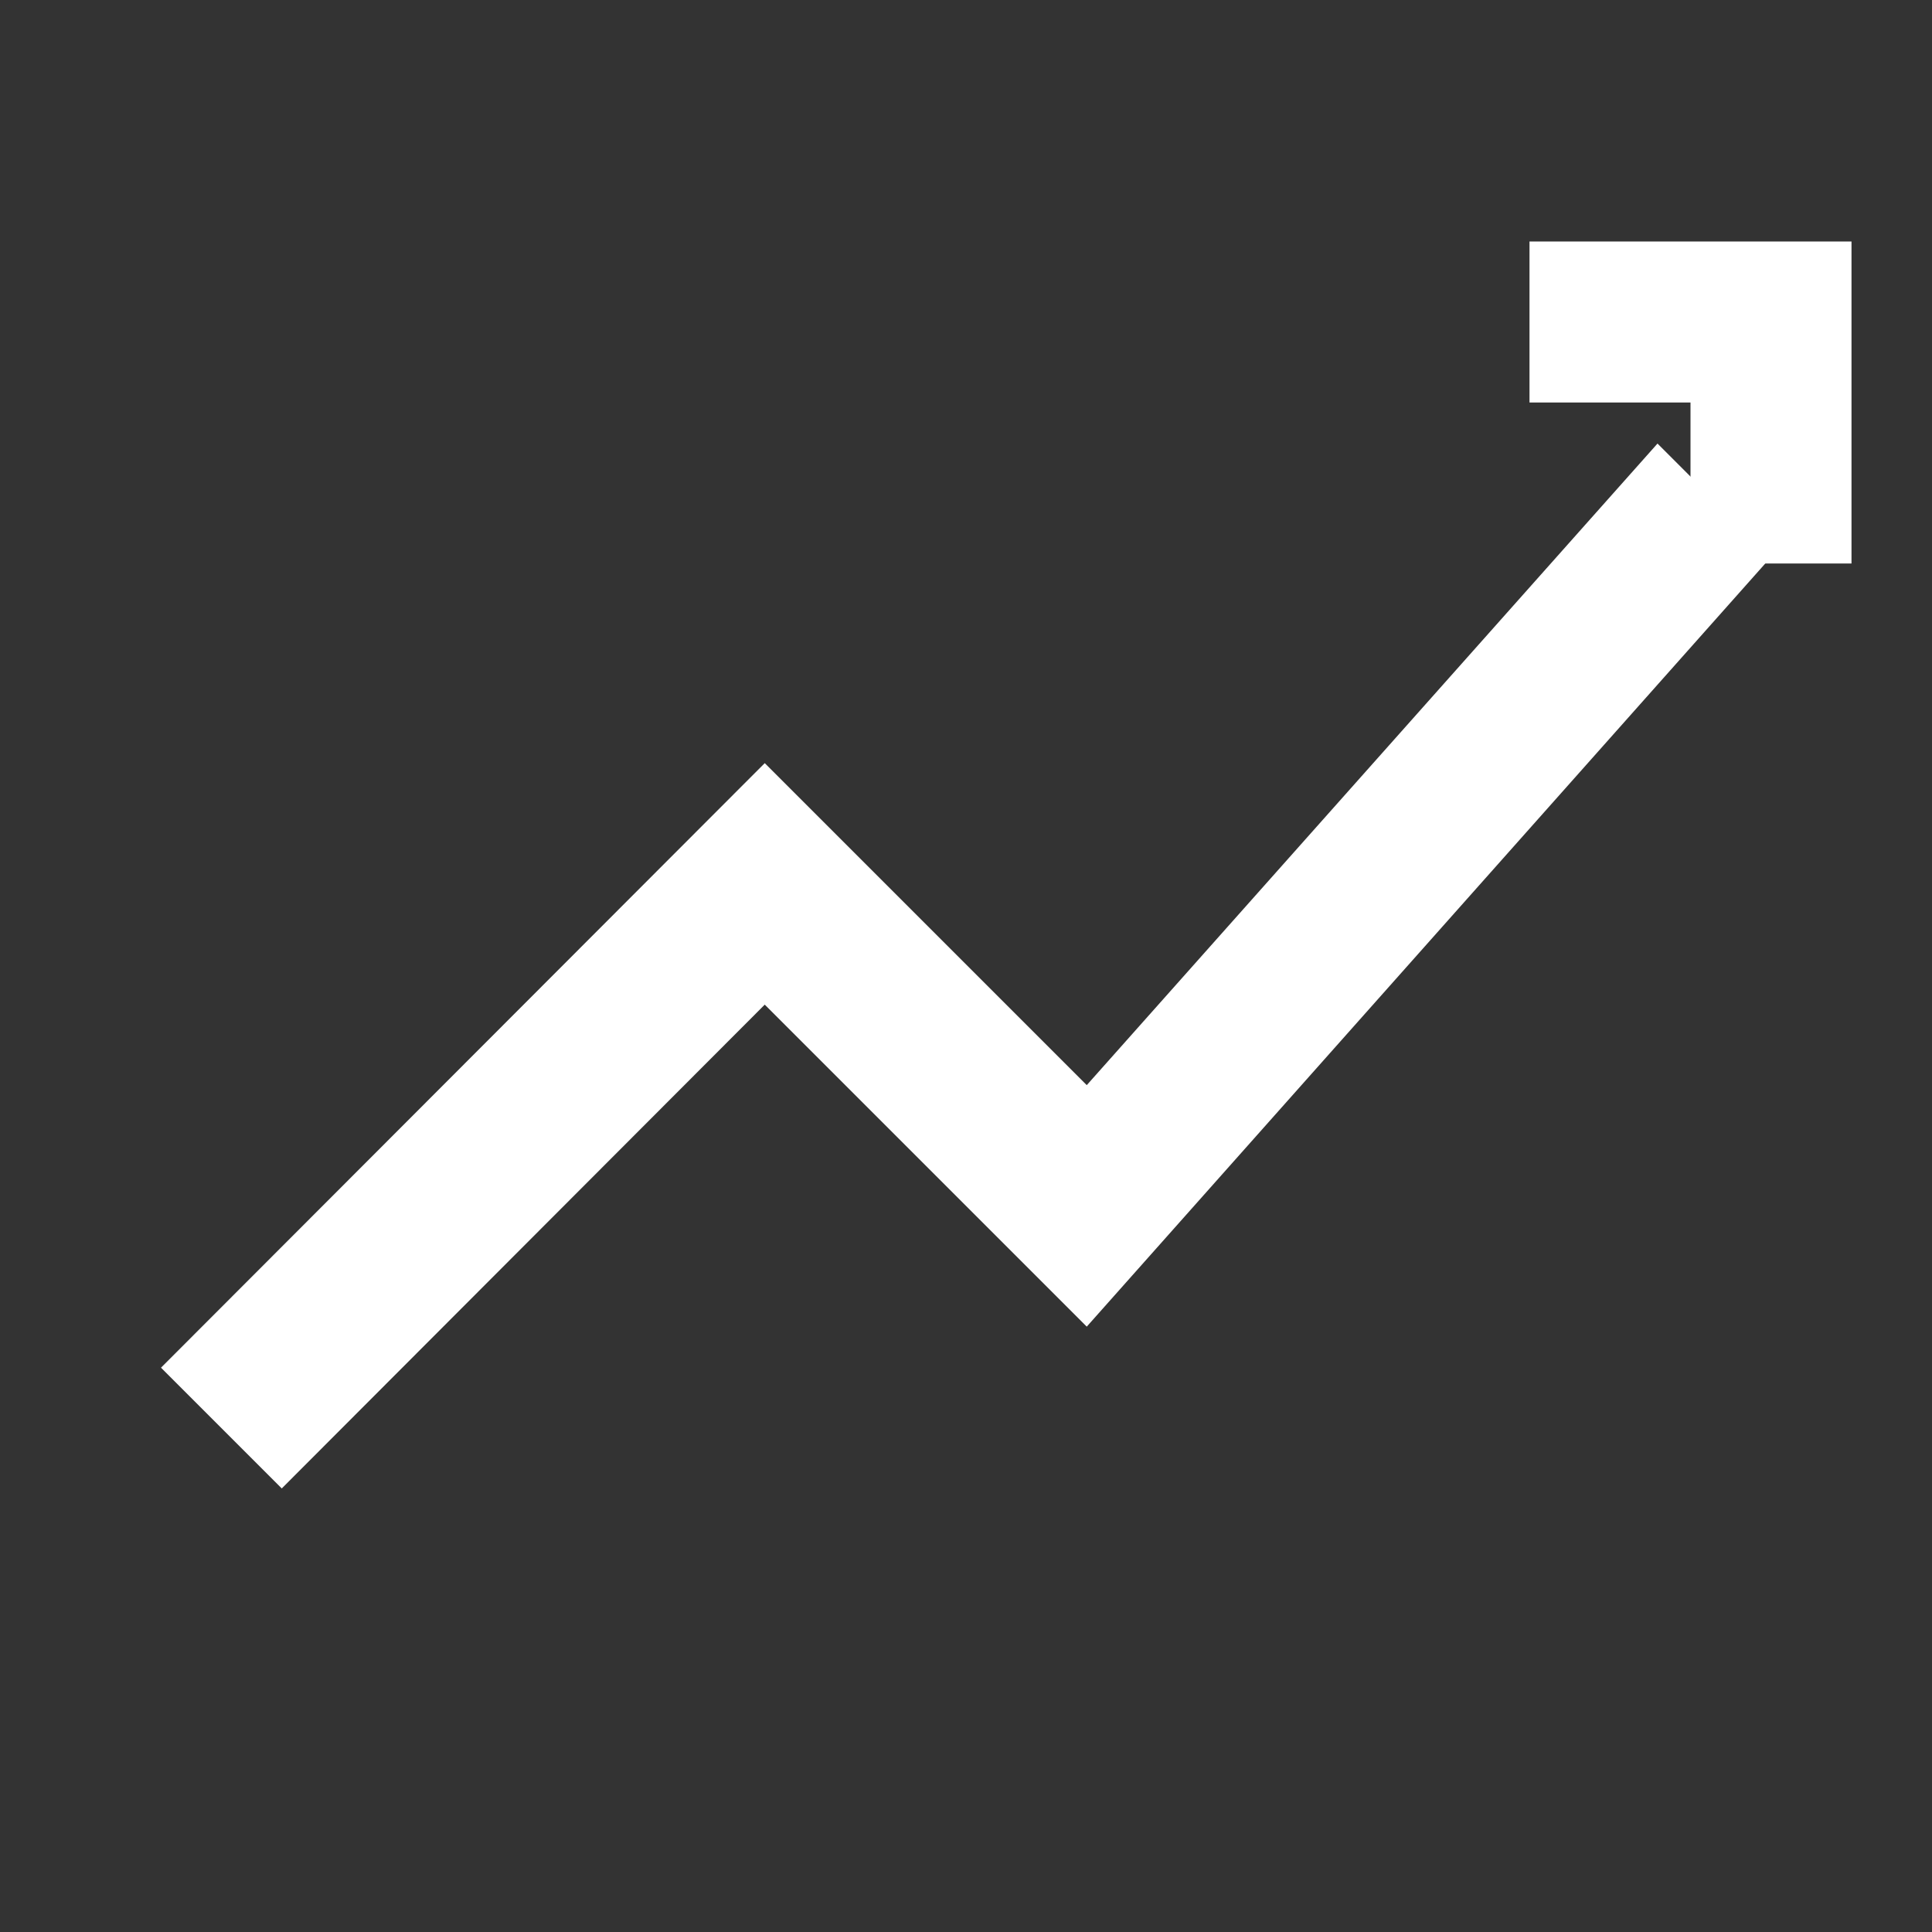
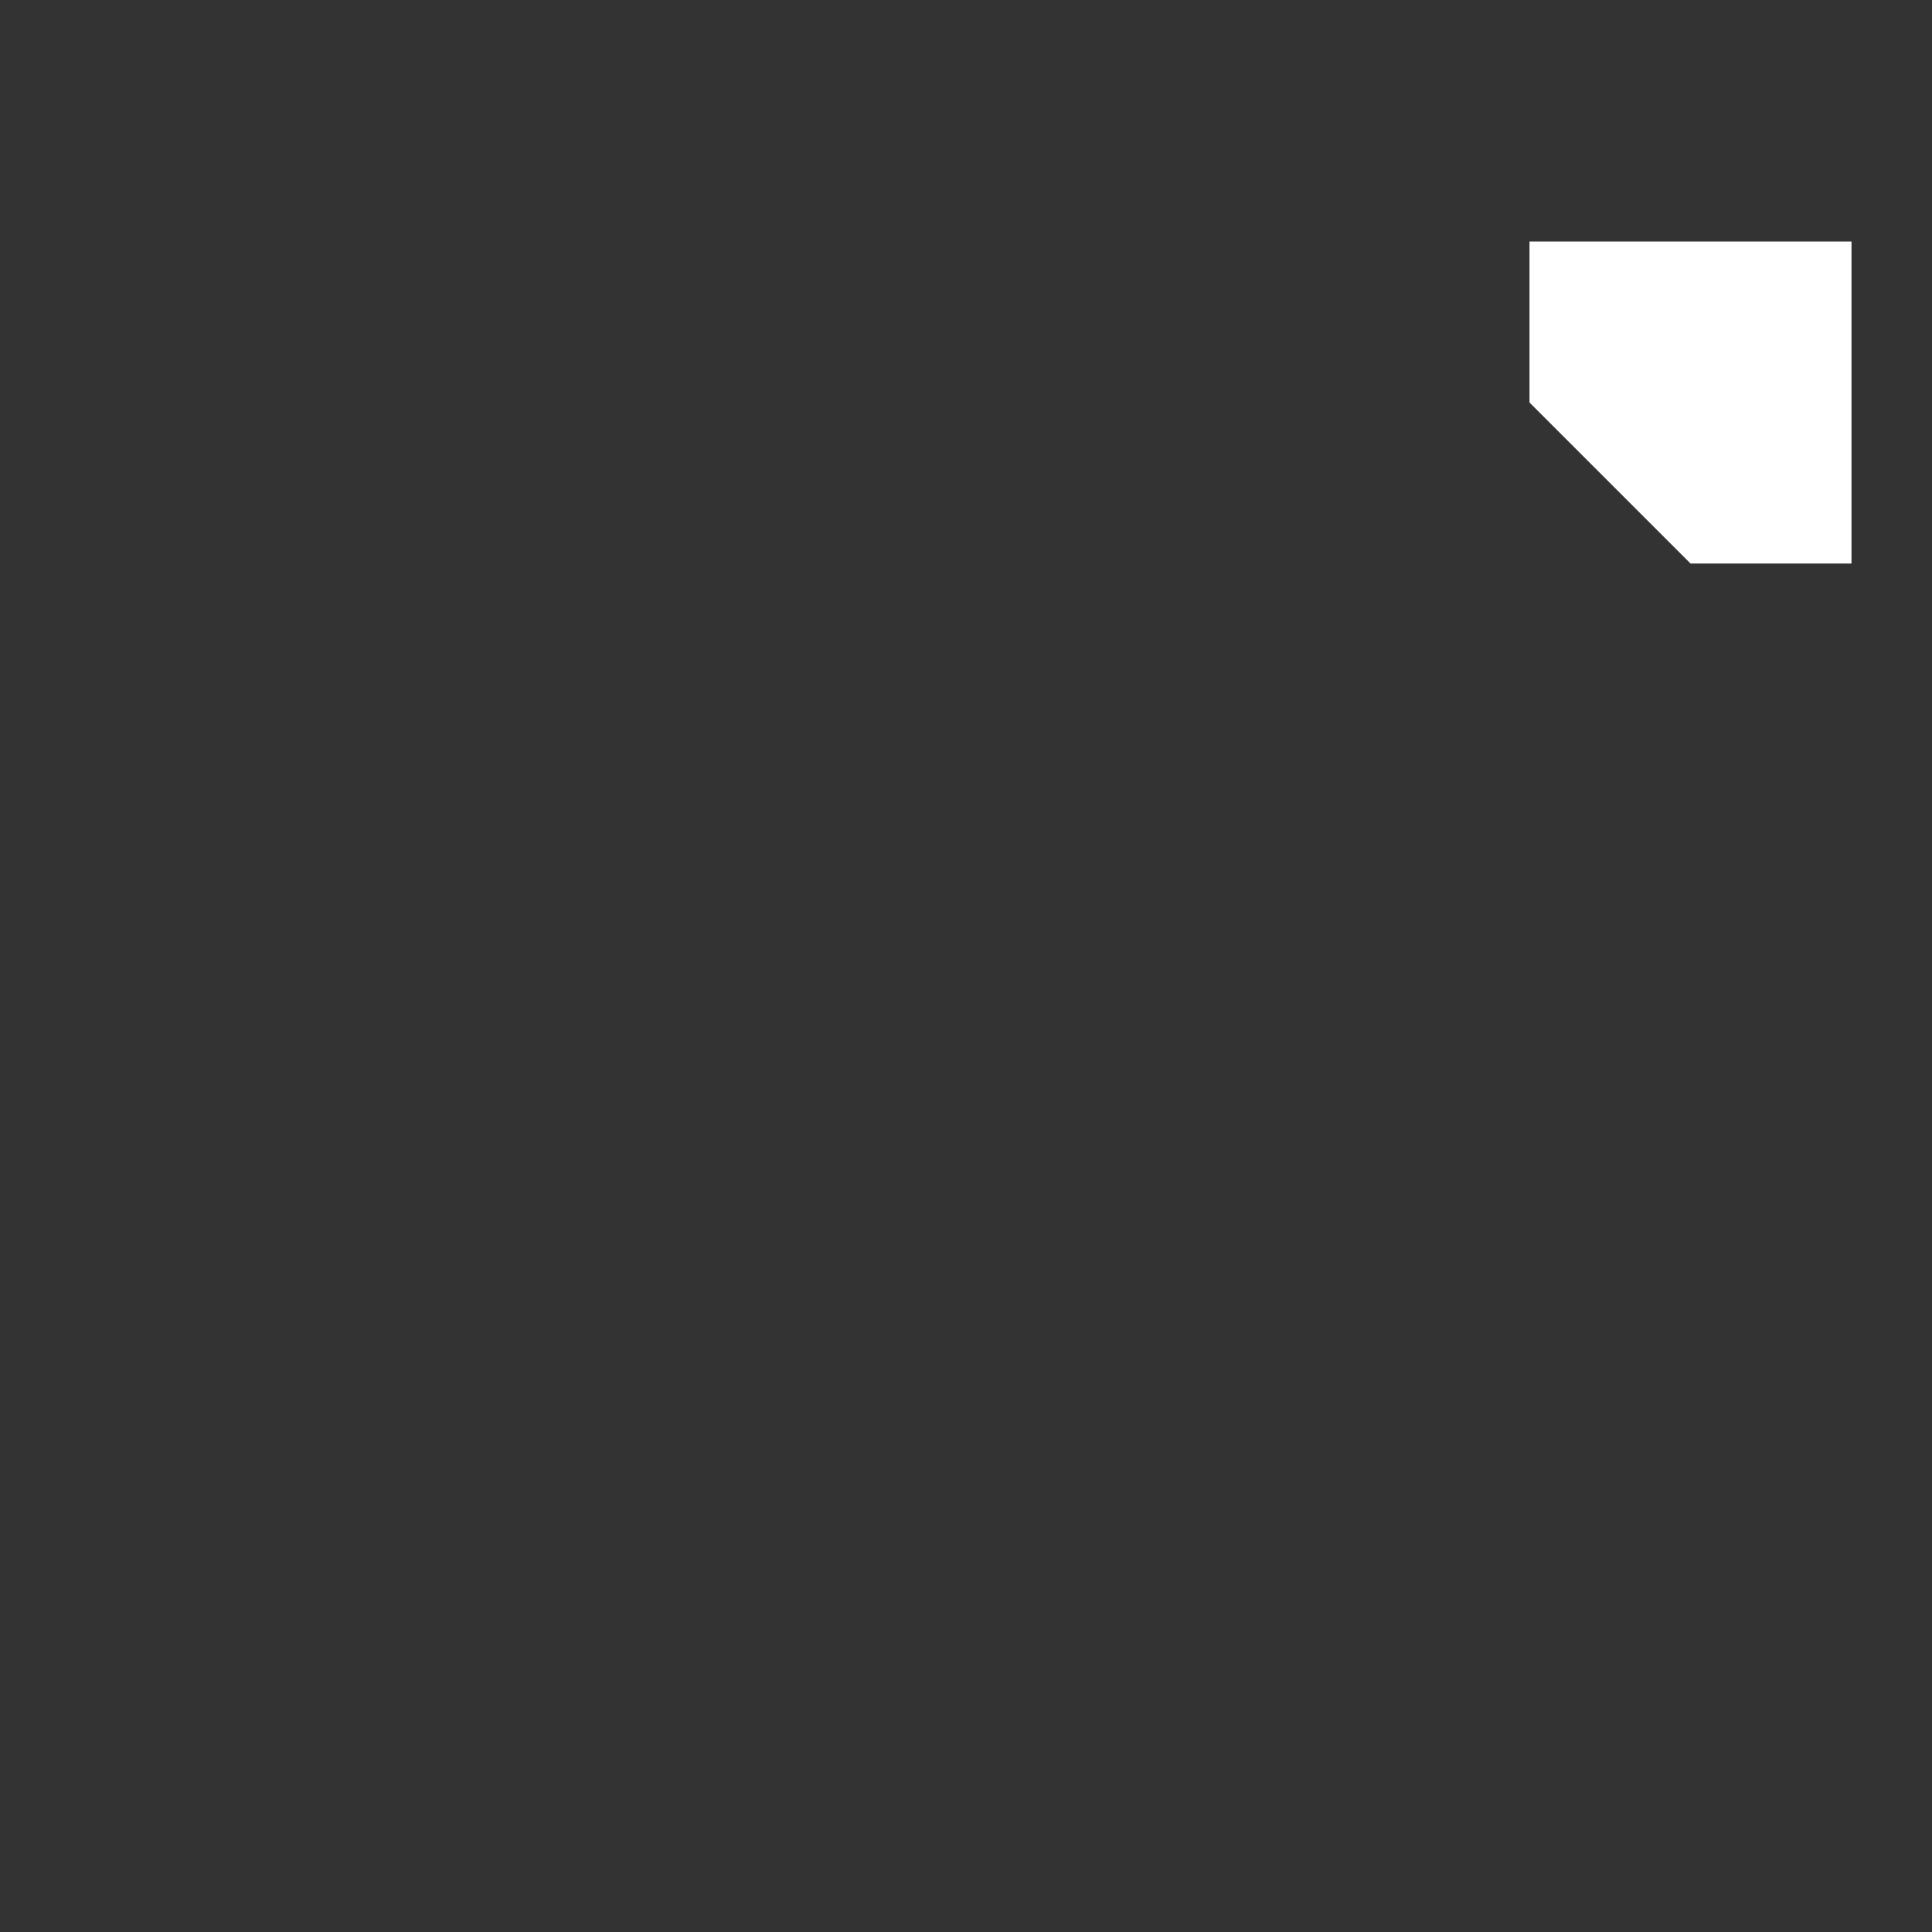
<svg xmlns="http://www.w3.org/2000/svg" width="24px" height="24px" viewBox="0 0 24 24" version="1.1">
  <rect x="0" y="0" width="24" height="24" fill="#333333" stroke="none" />
  <g stroke="none" stroke-width="1" fill="none" fill-rule="evenodd">
-     <path d="M3.5,18.49 L9.5,12.48 L13.5,16.48 L22,6.92 L20.59,5.51 L13.5,13.48 L9.5,9.48 L2,16.99 L3.5,18.49 Z" fill="#FFFFFF" />
-     <path d="M19,3 L23,3 L23,7 L21,7 L21,5 L19,5 L19,3 Z" fill="#FFFFFF" />
+     <path d="M19,3 L23,3 L23,7 L21,7 L19,5 L19,3 Z" fill="#FFFFFF" />
  </g>
</svg>